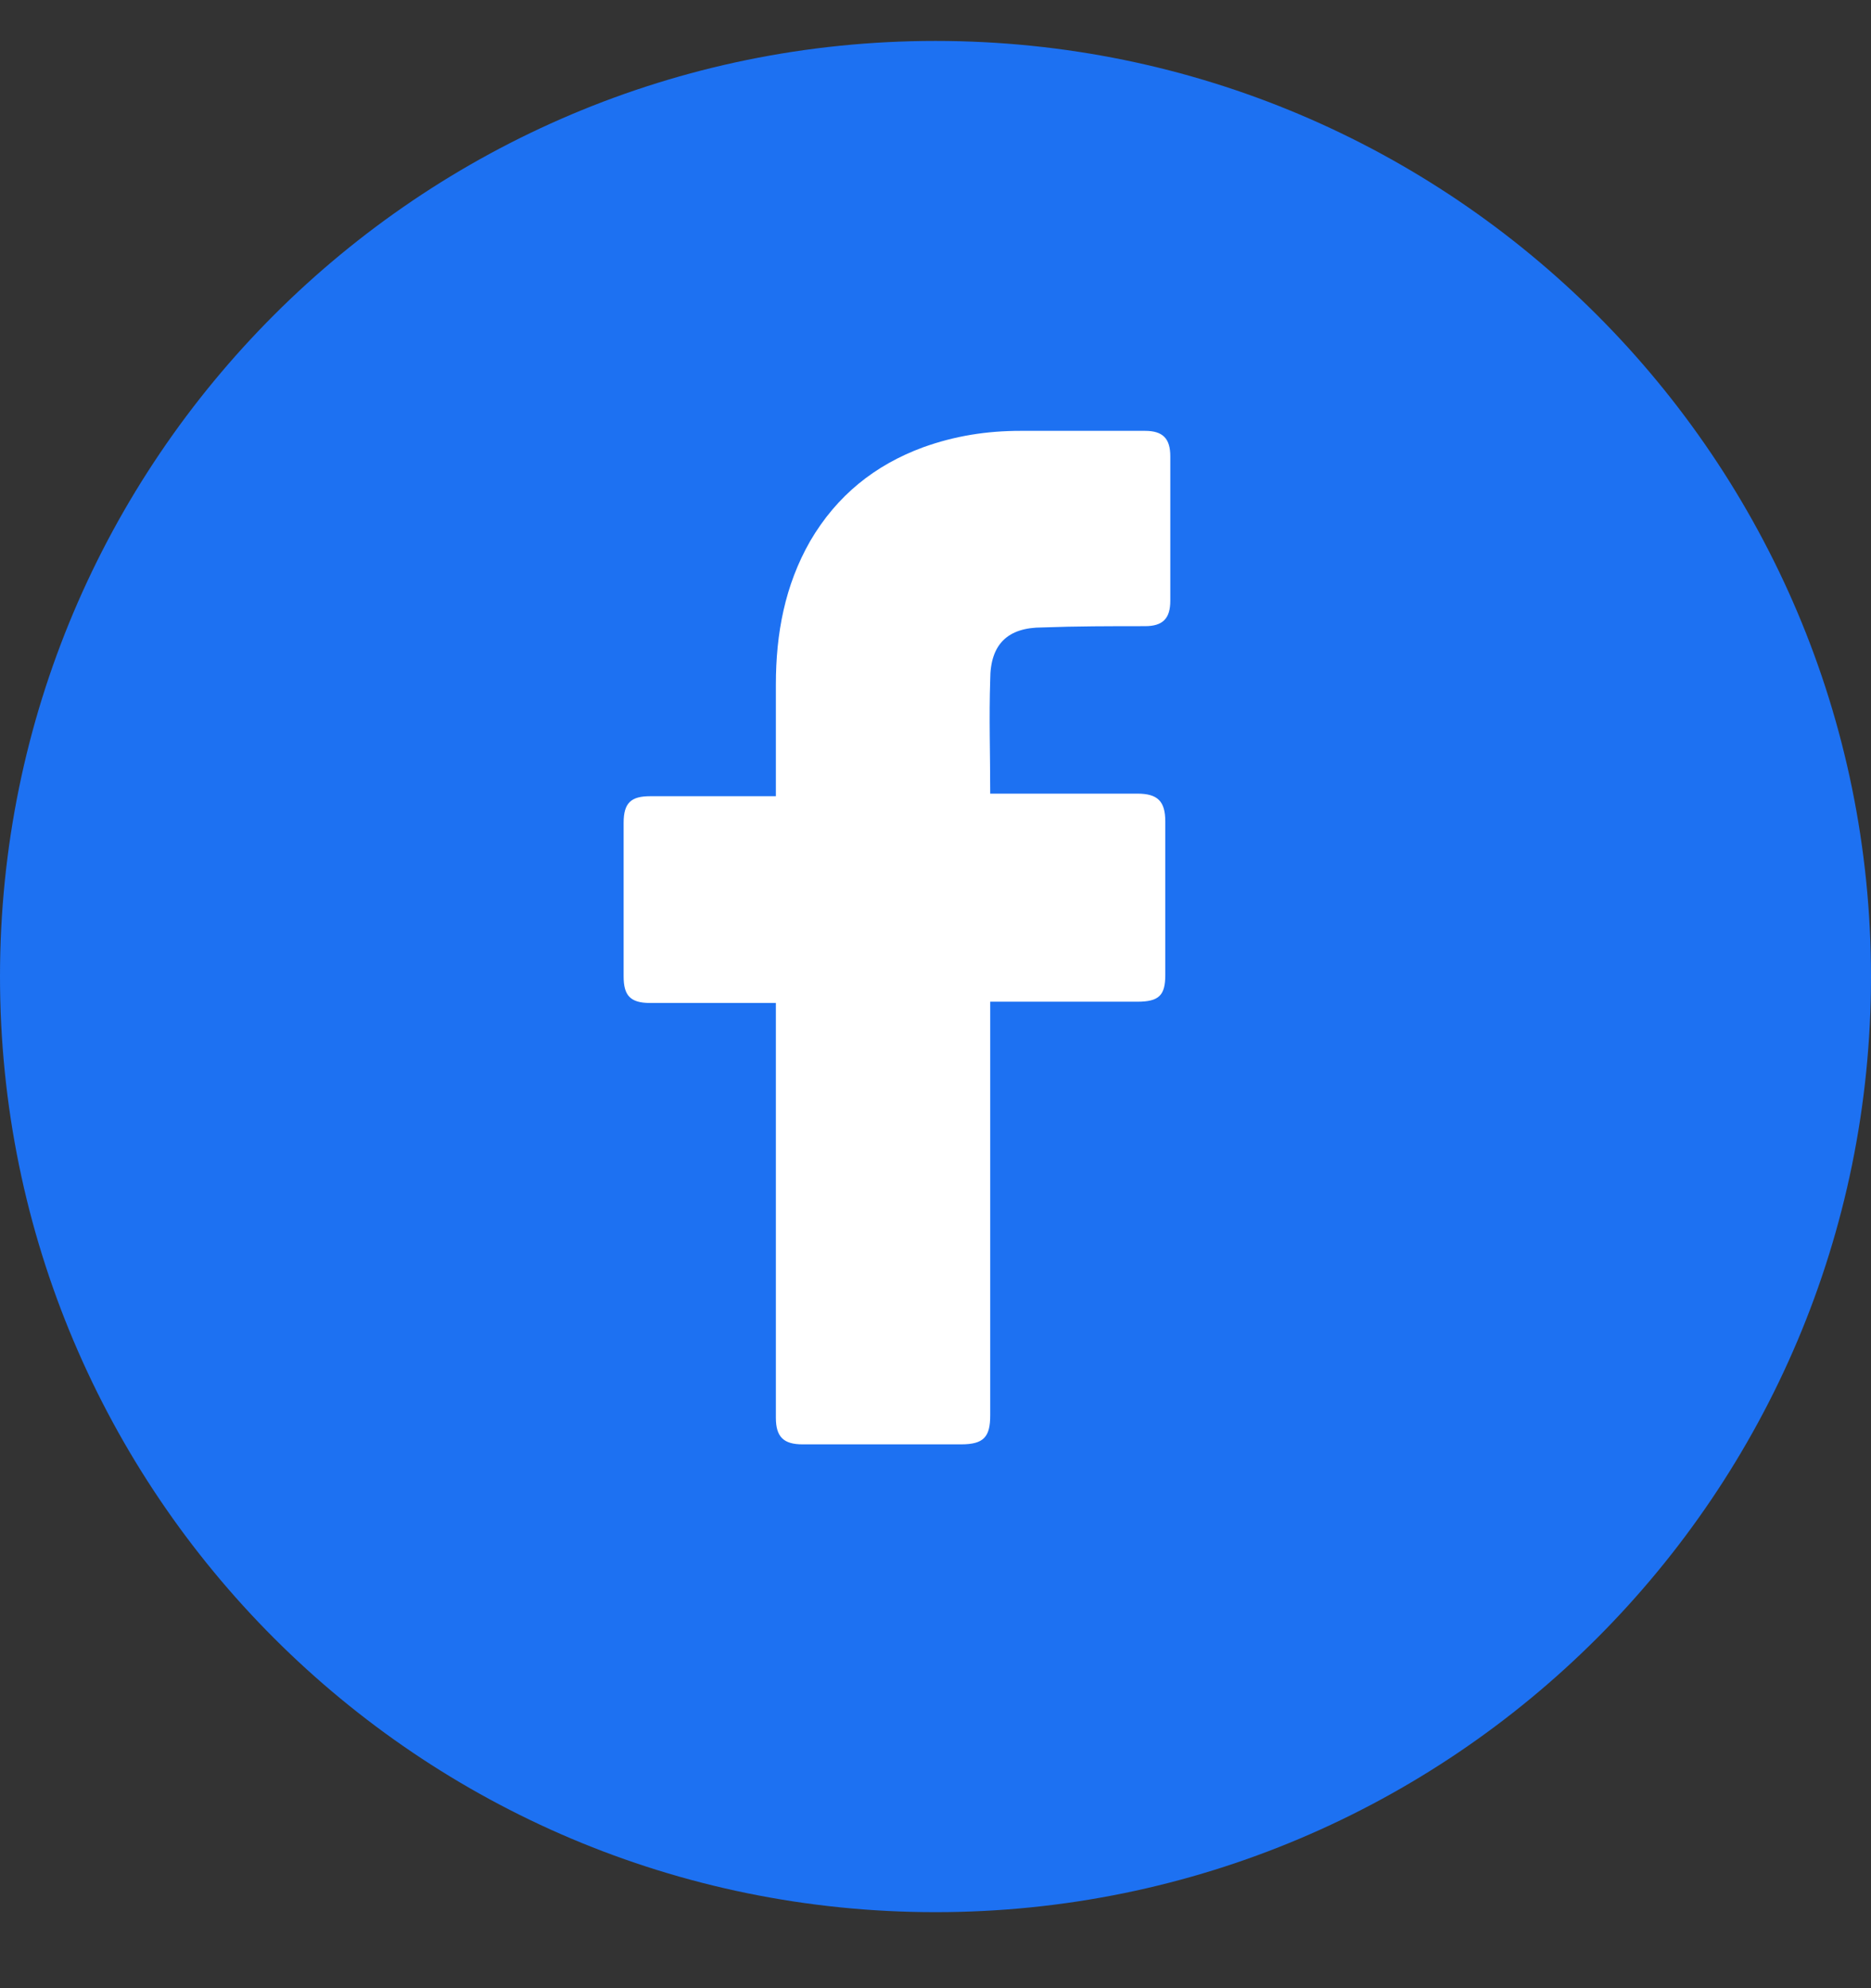
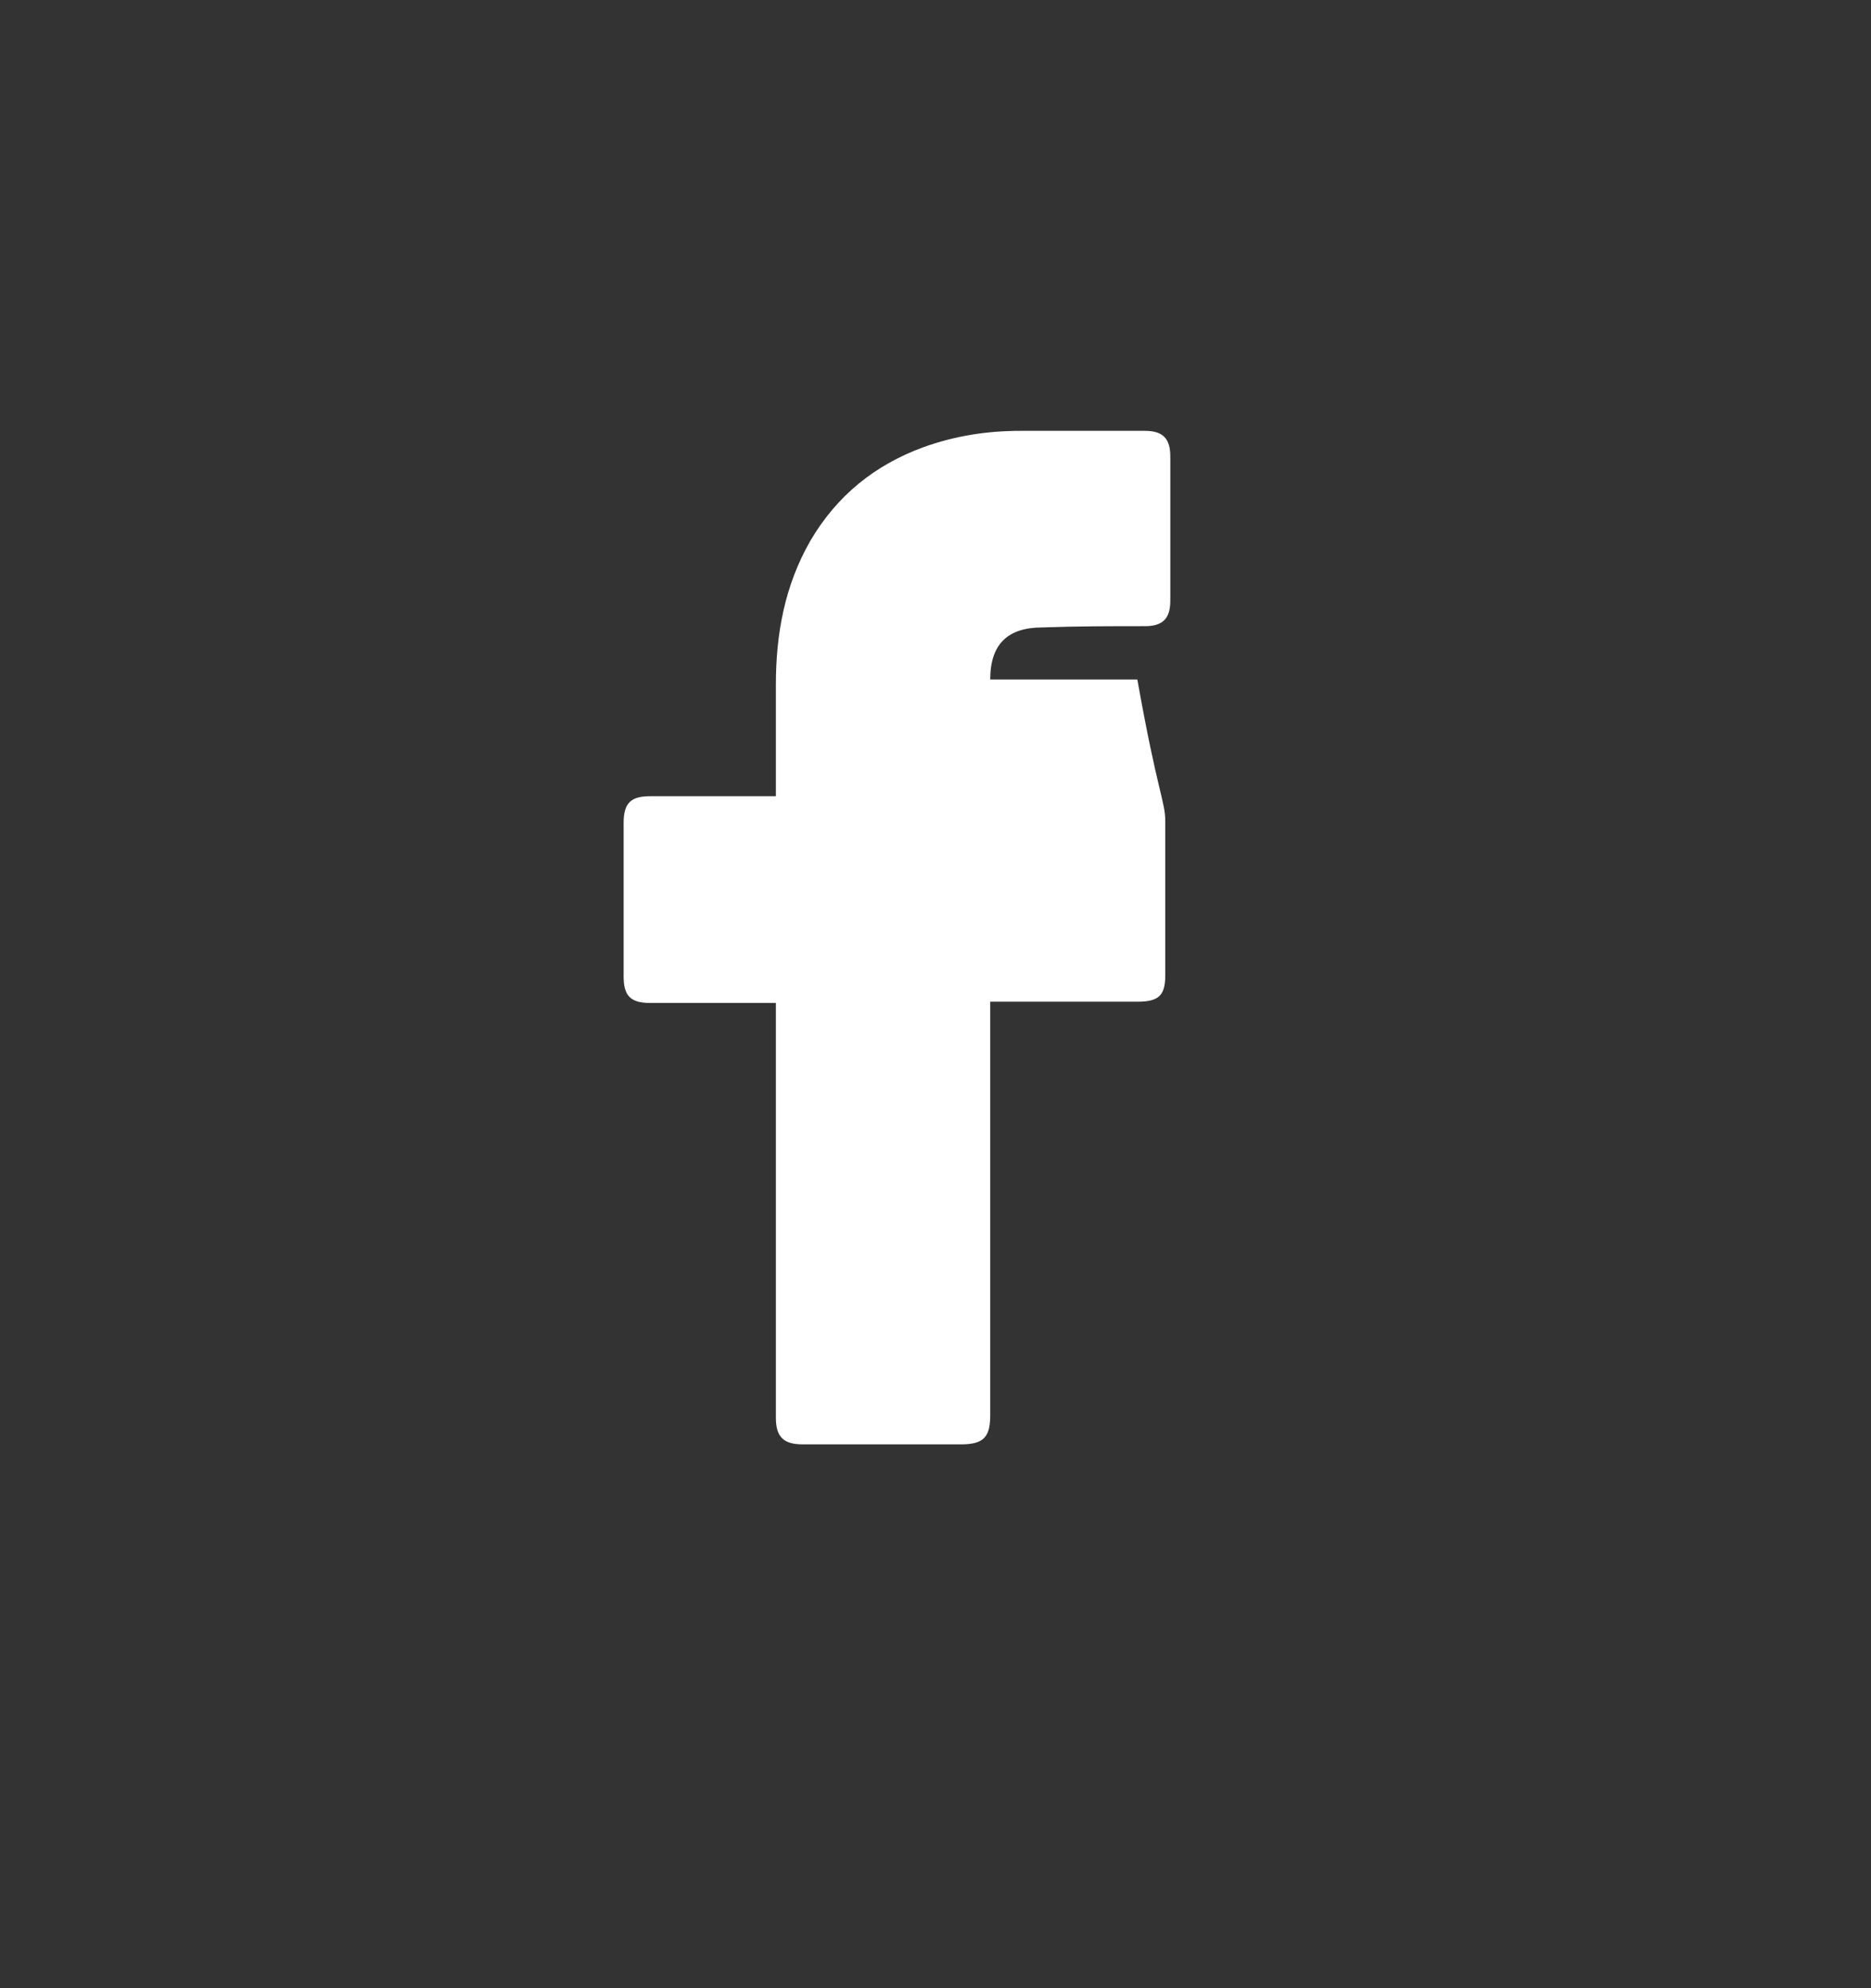
<svg xmlns="http://www.w3.org/2000/svg" width="16" height="17" viewBox="0 0 16 17" fill="none">
  <rect x="0" y="0" width="16" height="17" fill="#333333" stroke="none" />
-   <path d="M8 16.35C12.418 16.35 16 12.769 16 8.35C16 3.932 12.418 0.35 8 0.35C3.582 0.35 0 3.932 0 8.35C0 12.769 3.582 16.35 8 16.35Z" fill="#1D71F2" />
-   <path d="M6.635 8.576C6.603 8.576 5.887 8.576 5.561 8.576C5.388 8.576 5.333 8.511 5.333 8.348C5.333 7.914 5.333 7.469 5.333 7.035C5.333 6.862 5.399 6.808 5.561 6.808H6.635C6.635 6.775 6.635 6.146 6.635 5.853C6.635 5.419 6.711 5.007 6.928 4.627C7.156 4.237 7.481 3.977 7.893 3.825C8.165 3.727 8.436 3.684 8.729 3.684H9.792C9.943 3.684 10.008 3.749 10.008 3.901V5.137C10.008 5.289 9.943 5.354 9.792 5.354C9.499 5.354 9.206 5.354 8.913 5.365C8.62 5.365 8.468 5.506 8.468 5.81C8.457 6.135 8.468 6.45 8.468 6.786H9.726C9.9 6.786 9.965 6.851 9.965 7.024V8.337C9.965 8.511 9.911 8.565 9.726 8.565C9.336 8.565 8.501 8.565 8.468 8.565V12.101C8.468 12.285 8.414 12.35 8.219 12.35C7.763 12.35 7.318 12.35 6.863 12.35C6.7 12.35 6.635 12.285 6.635 12.123C6.635 10.984 6.635 8.608 6.635 8.576Z" fill="white" />
+   <path d="M6.635 8.576C6.603 8.576 5.887 8.576 5.561 8.576C5.388 8.576 5.333 8.511 5.333 8.348C5.333 7.914 5.333 7.469 5.333 7.035C5.333 6.862 5.399 6.808 5.561 6.808H6.635C6.635 6.775 6.635 6.146 6.635 5.853C6.635 5.419 6.711 5.007 6.928 4.627C7.156 4.237 7.481 3.977 7.893 3.825C8.165 3.727 8.436 3.684 8.729 3.684H9.792C9.943 3.684 10.008 3.749 10.008 3.901V5.137C10.008 5.289 9.943 5.354 9.792 5.354C9.499 5.354 9.206 5.354 8.913 5.365C8.62 5.365 8.468 5.506 8.468 5.81H9.726C9.9 6.786 9.965 6.851 9.965 7.024V8.337C9.965 8.511 9.911 8.565 9.726 8.565C9.336 8.565 8.501 8.565 8.468 8.565V12.101C8.468 12.285 8.414 12.35 8.219 12.35C7.763 12.35 7.318 12.35 6.863 12.35C6.7 12.35 6.635 12.285 6.635 12.123C6.635 10.984 6.635 8.608 6.635 8.576Z" fill="white" />
</svg>